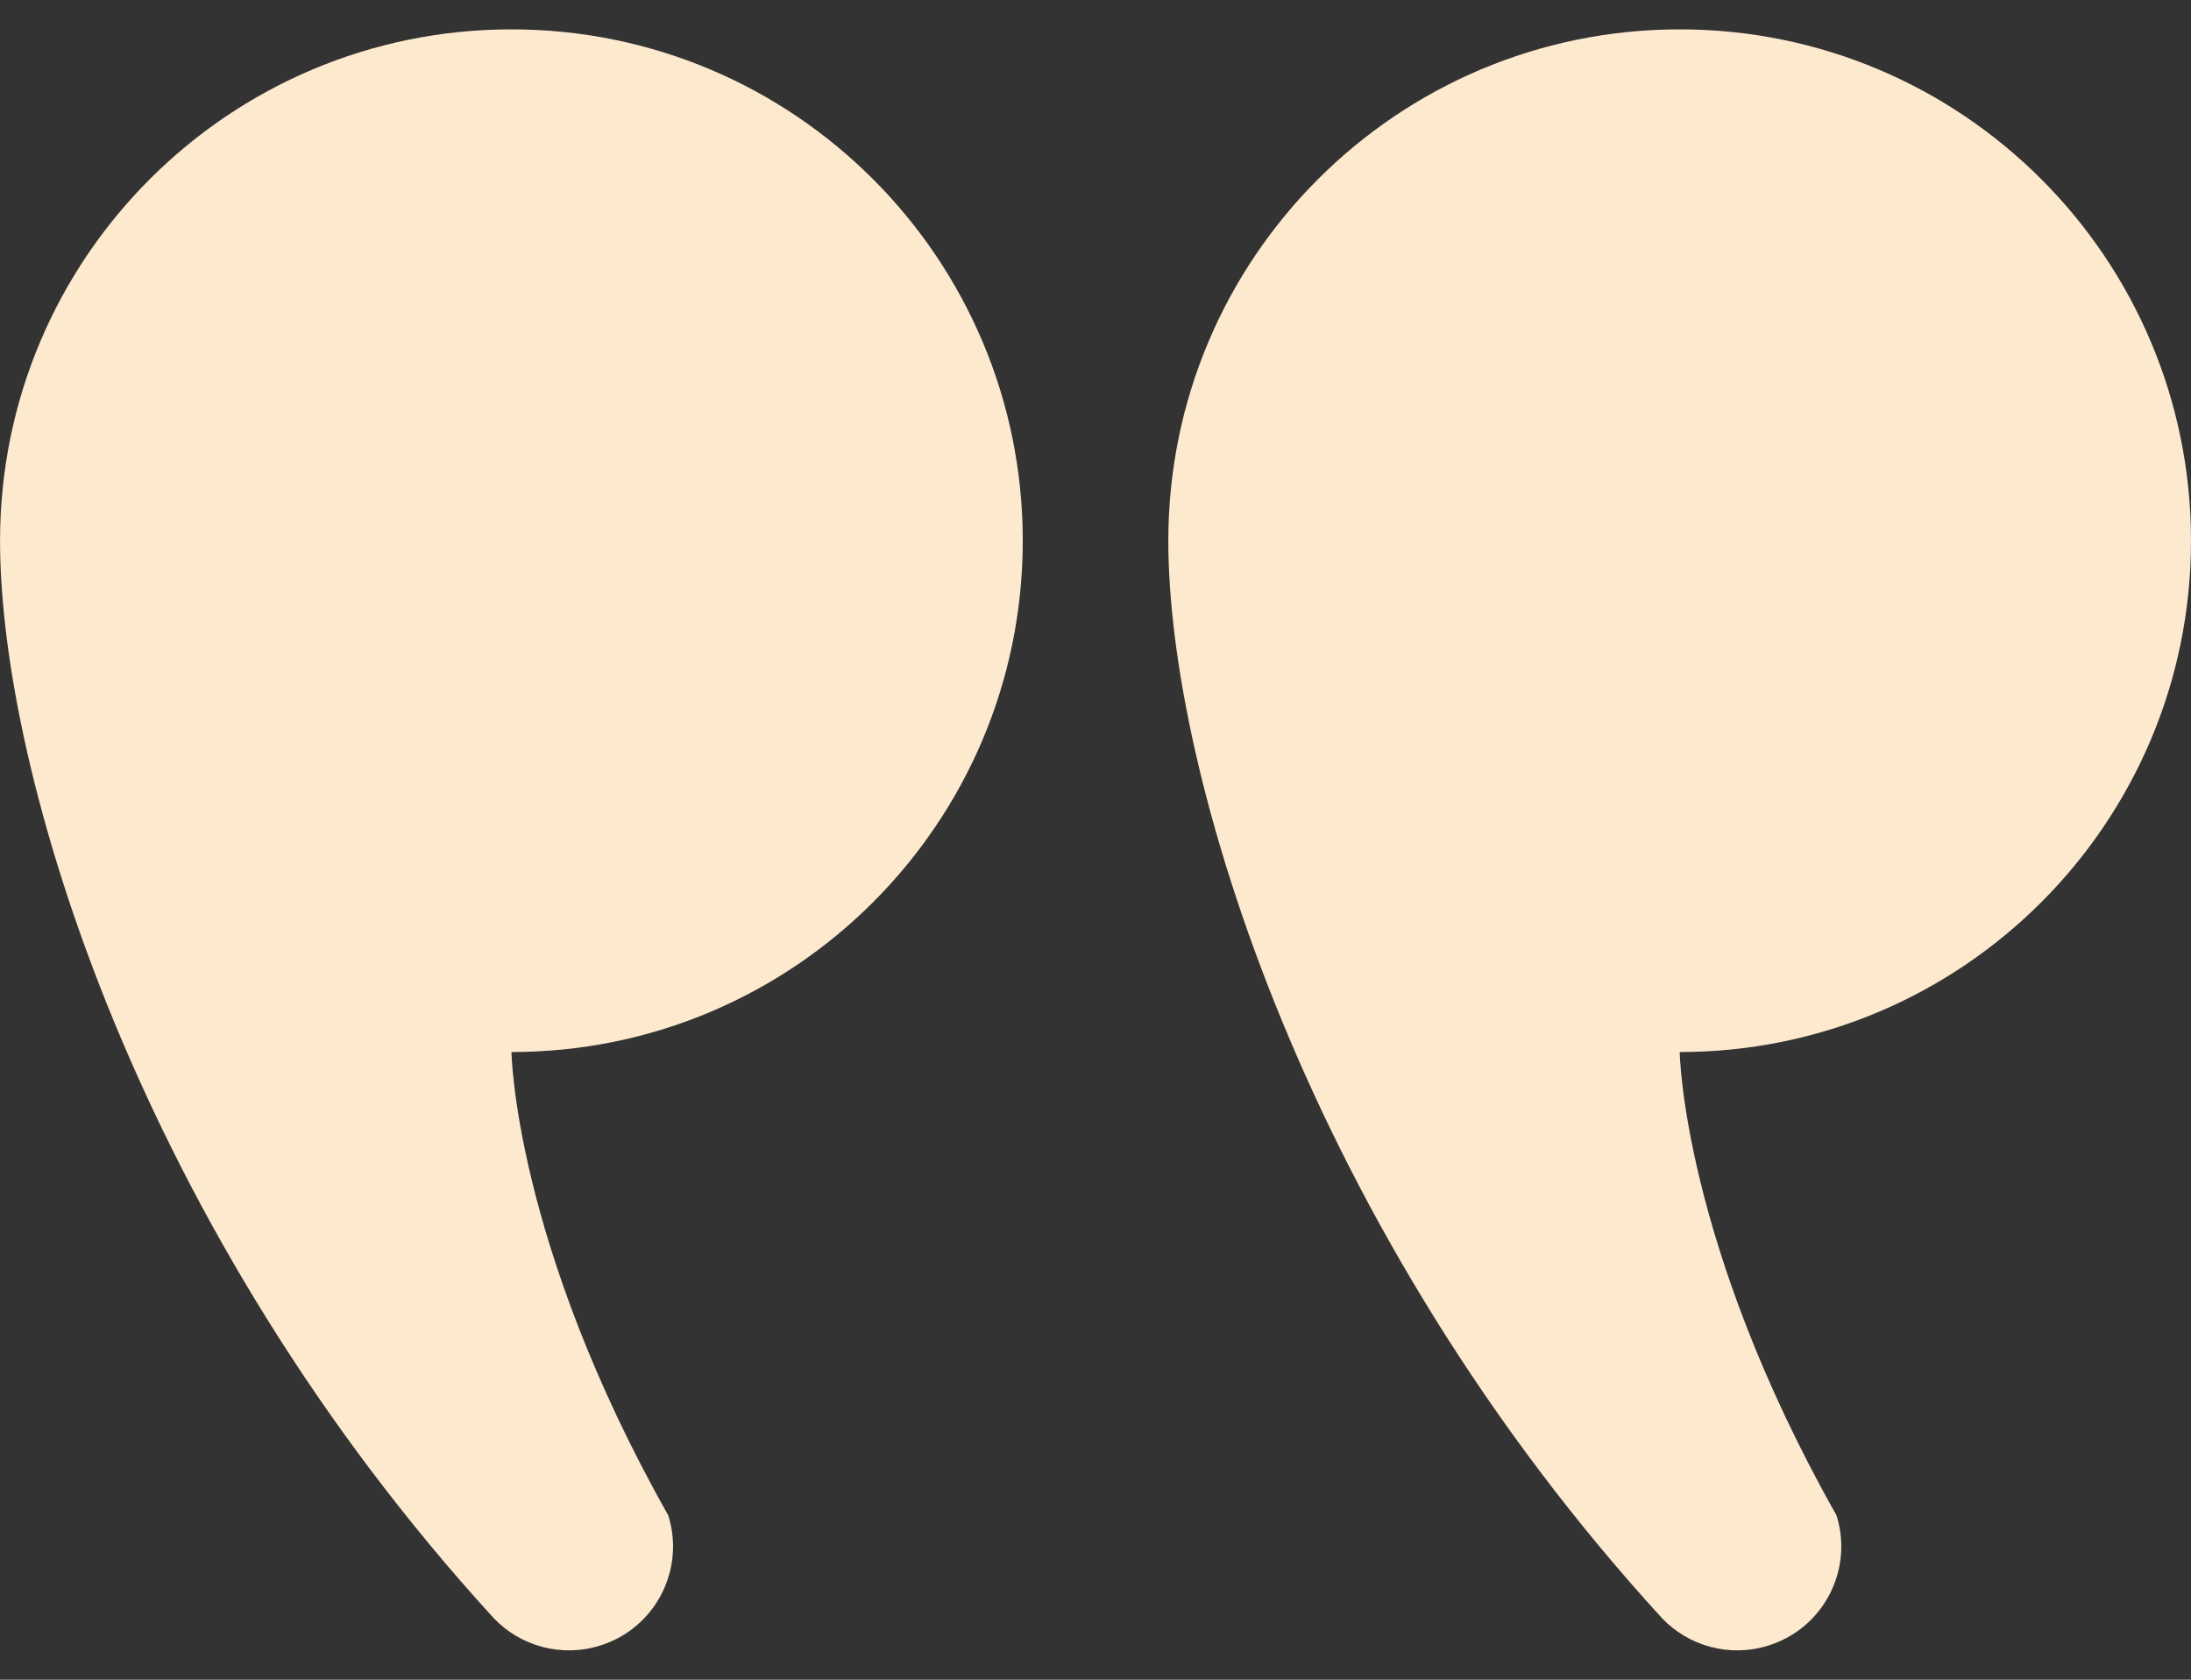
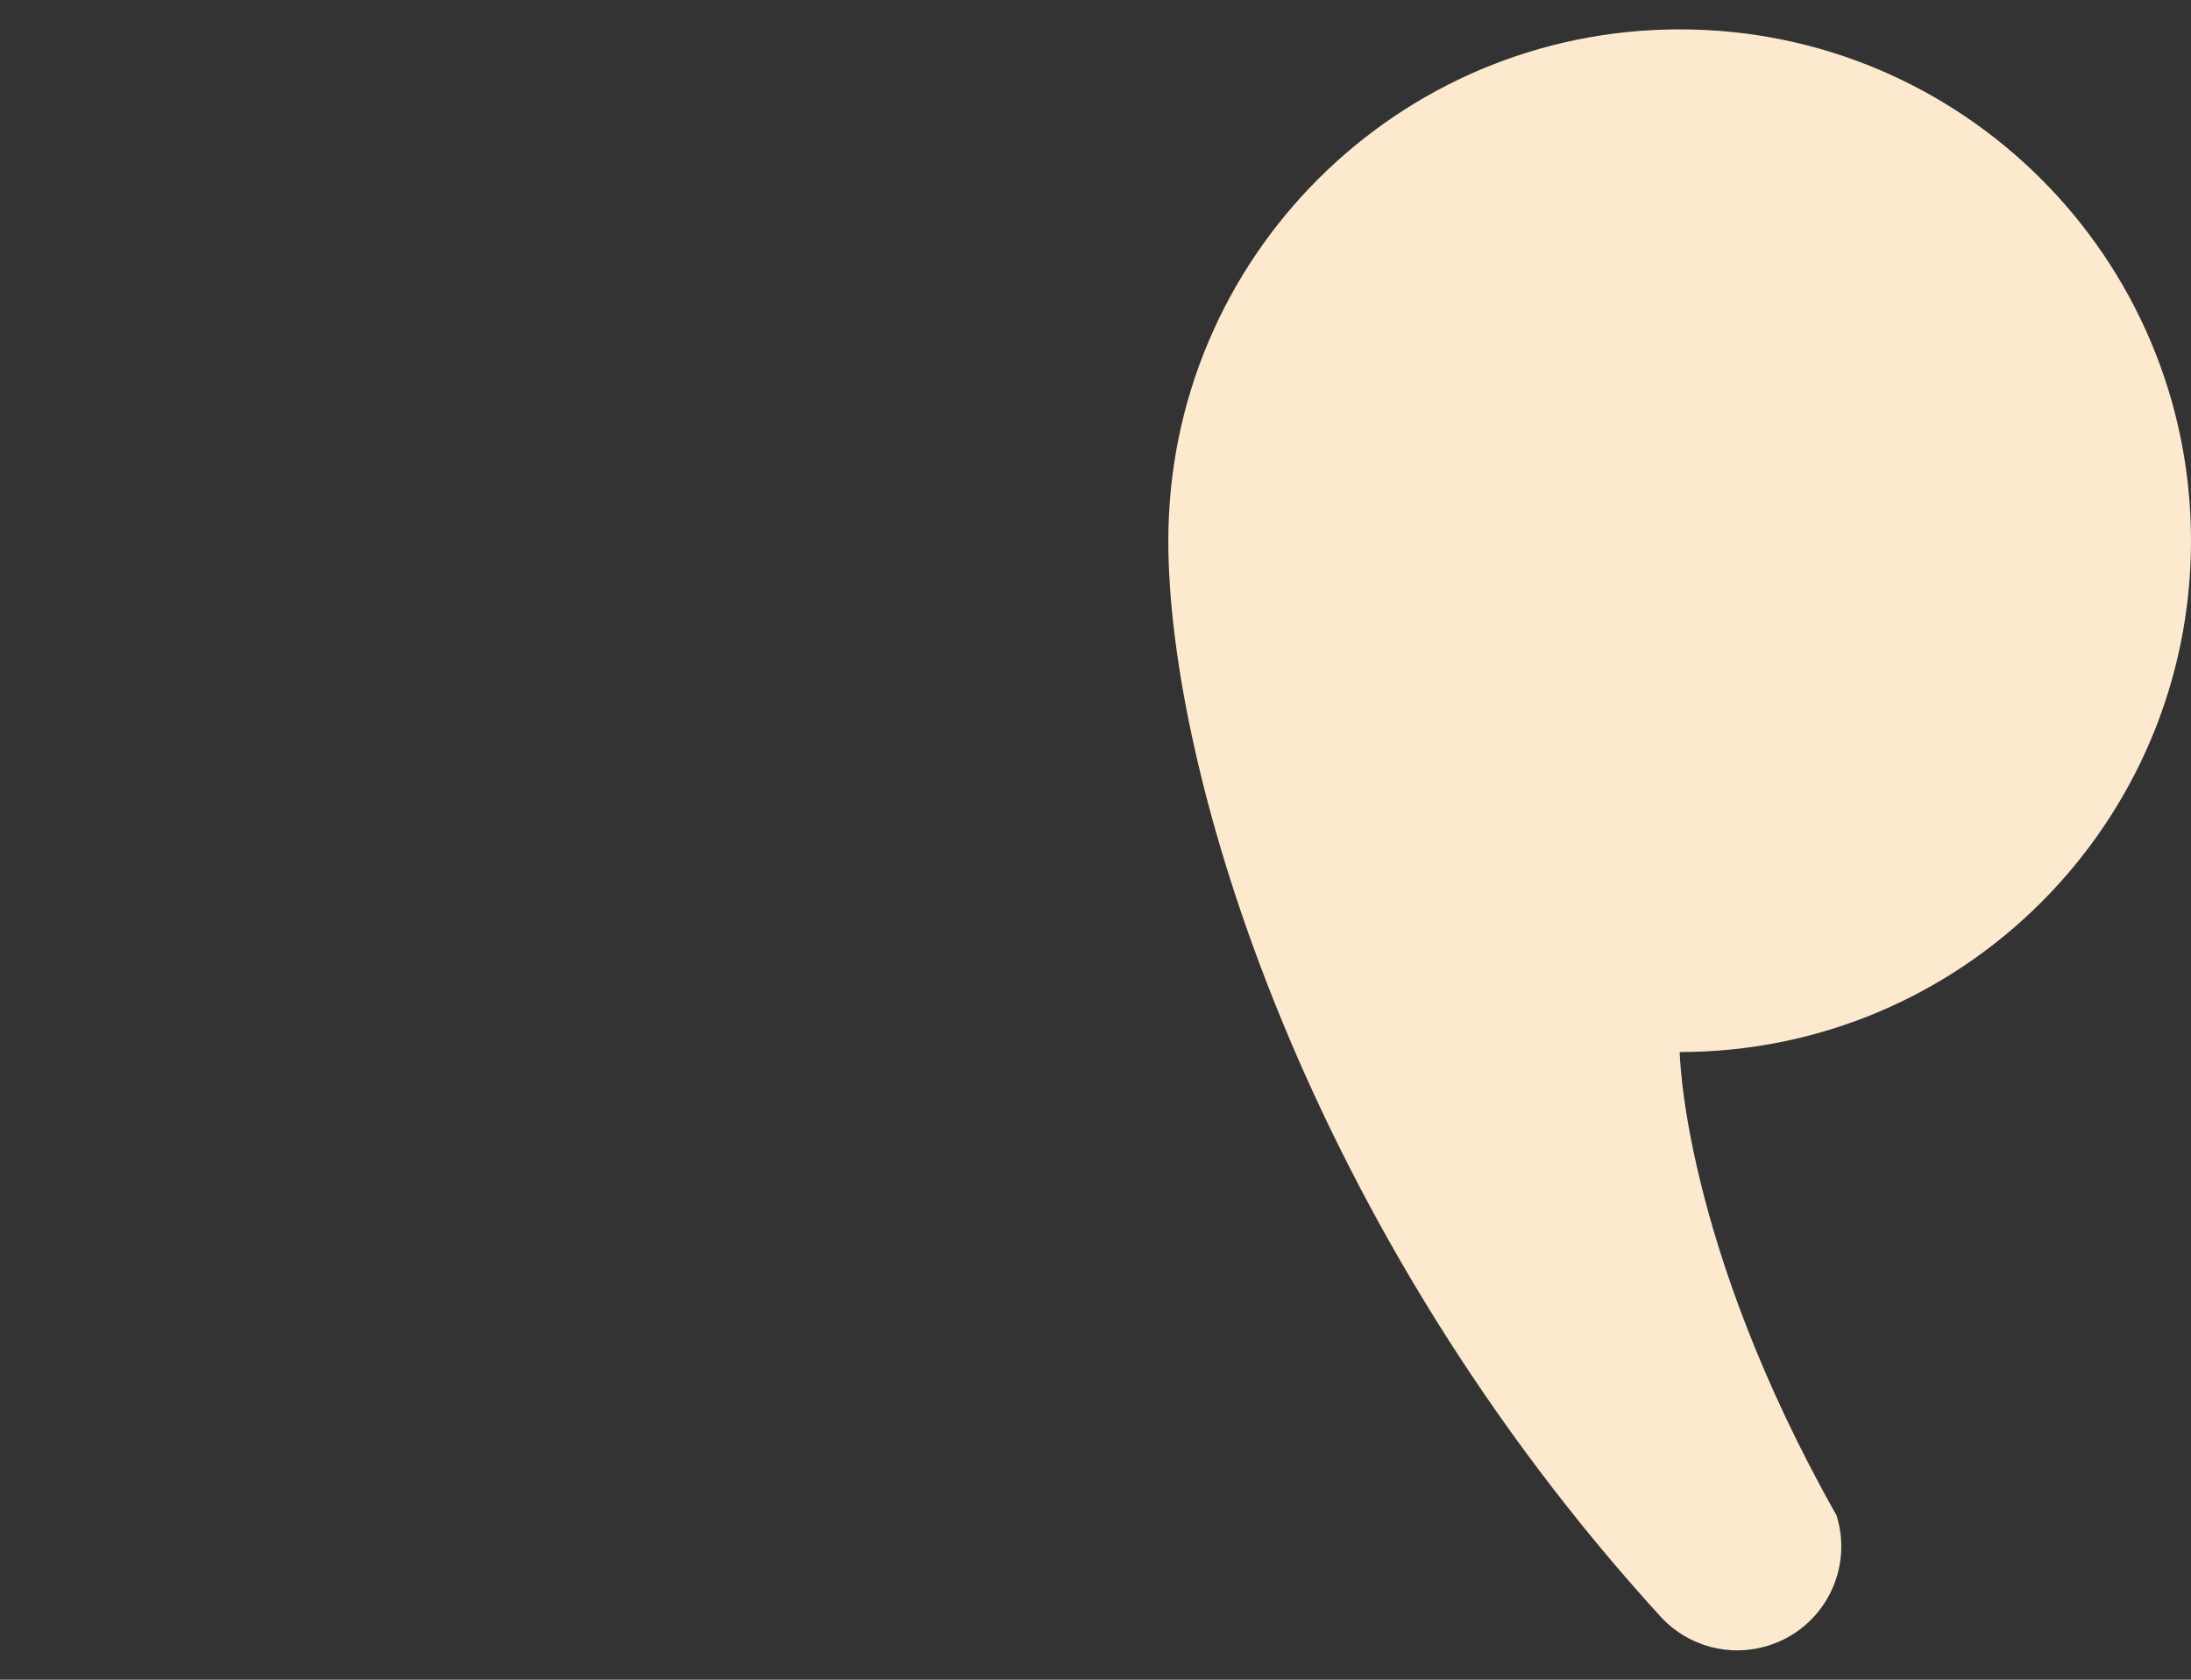
<svg xmlns="http://www.w3.org/2000/svg" width="60" height="46" viewBox="0 0 60 46" fill="none">
  <rect x="0" y="0" width="60" height="46" fill="#333333" stroke="none" />
  <path d="M45.999 0.804C53.732 0.804 60 7.074 60 14.809C60 22.541 53.732 28.811 45.999 28.811C45.999 28.811 46.067 34.013 50.293 41.501C50.763 43.001 49.926 44.599 48.425 45.065C47.36 45.4 46.239 45.075 45.515 44.317C35.797 33.688 31.994 21.178 31.994 14.809C31.994 7.074 38.262 0.804 45.999 0.804Z" fill="#FDE9CE" />
-   <path d="M14.007 0.804C21.74 0.804 28.008 7.074 28.008 14.809C28.008 22.541 21.74 28.811 14.007 28.811C14.007 28.811 14.075 34.013 18.301 41.501C18.771 43.001 17.934 44.599 16.433 45.065C15.367 45.4 14.247 45.075 13.523 44.317C3.805 33.688 0.001 21.178 0.001 14.809C0.001 7.074 6.269 0.804 14.007 0.804Z" fill="#FDE9CE" />
</svg>